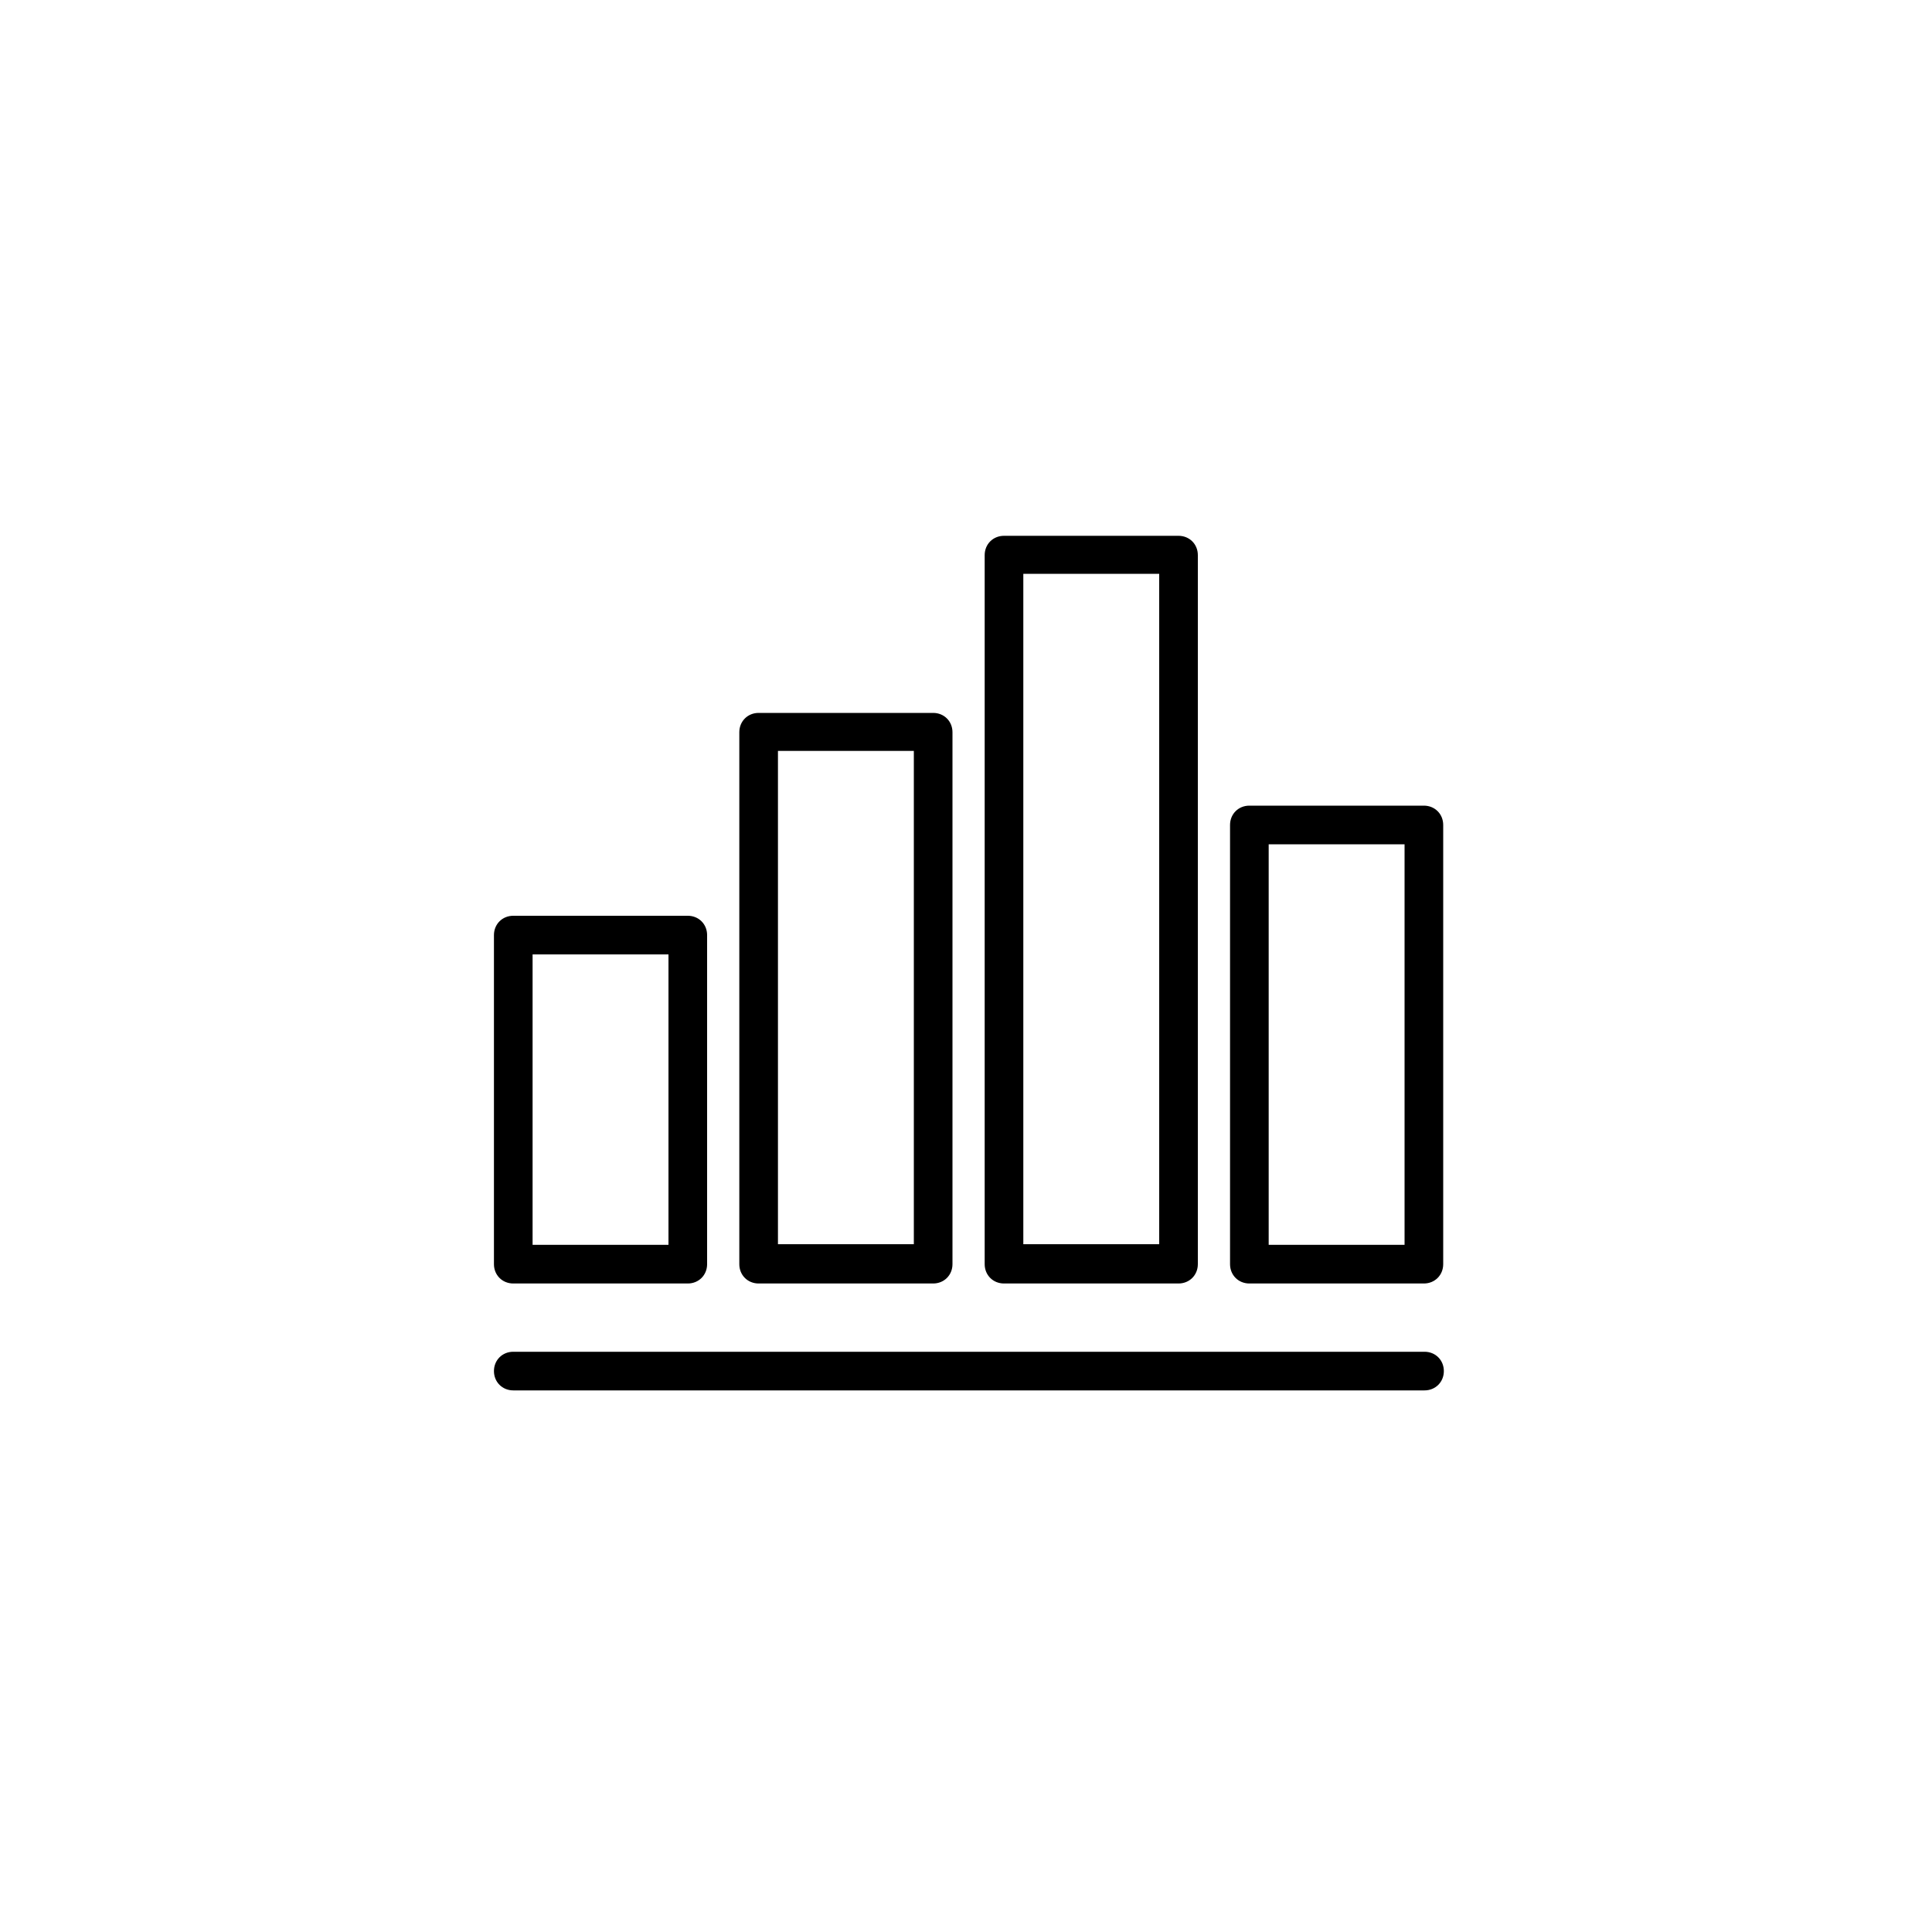
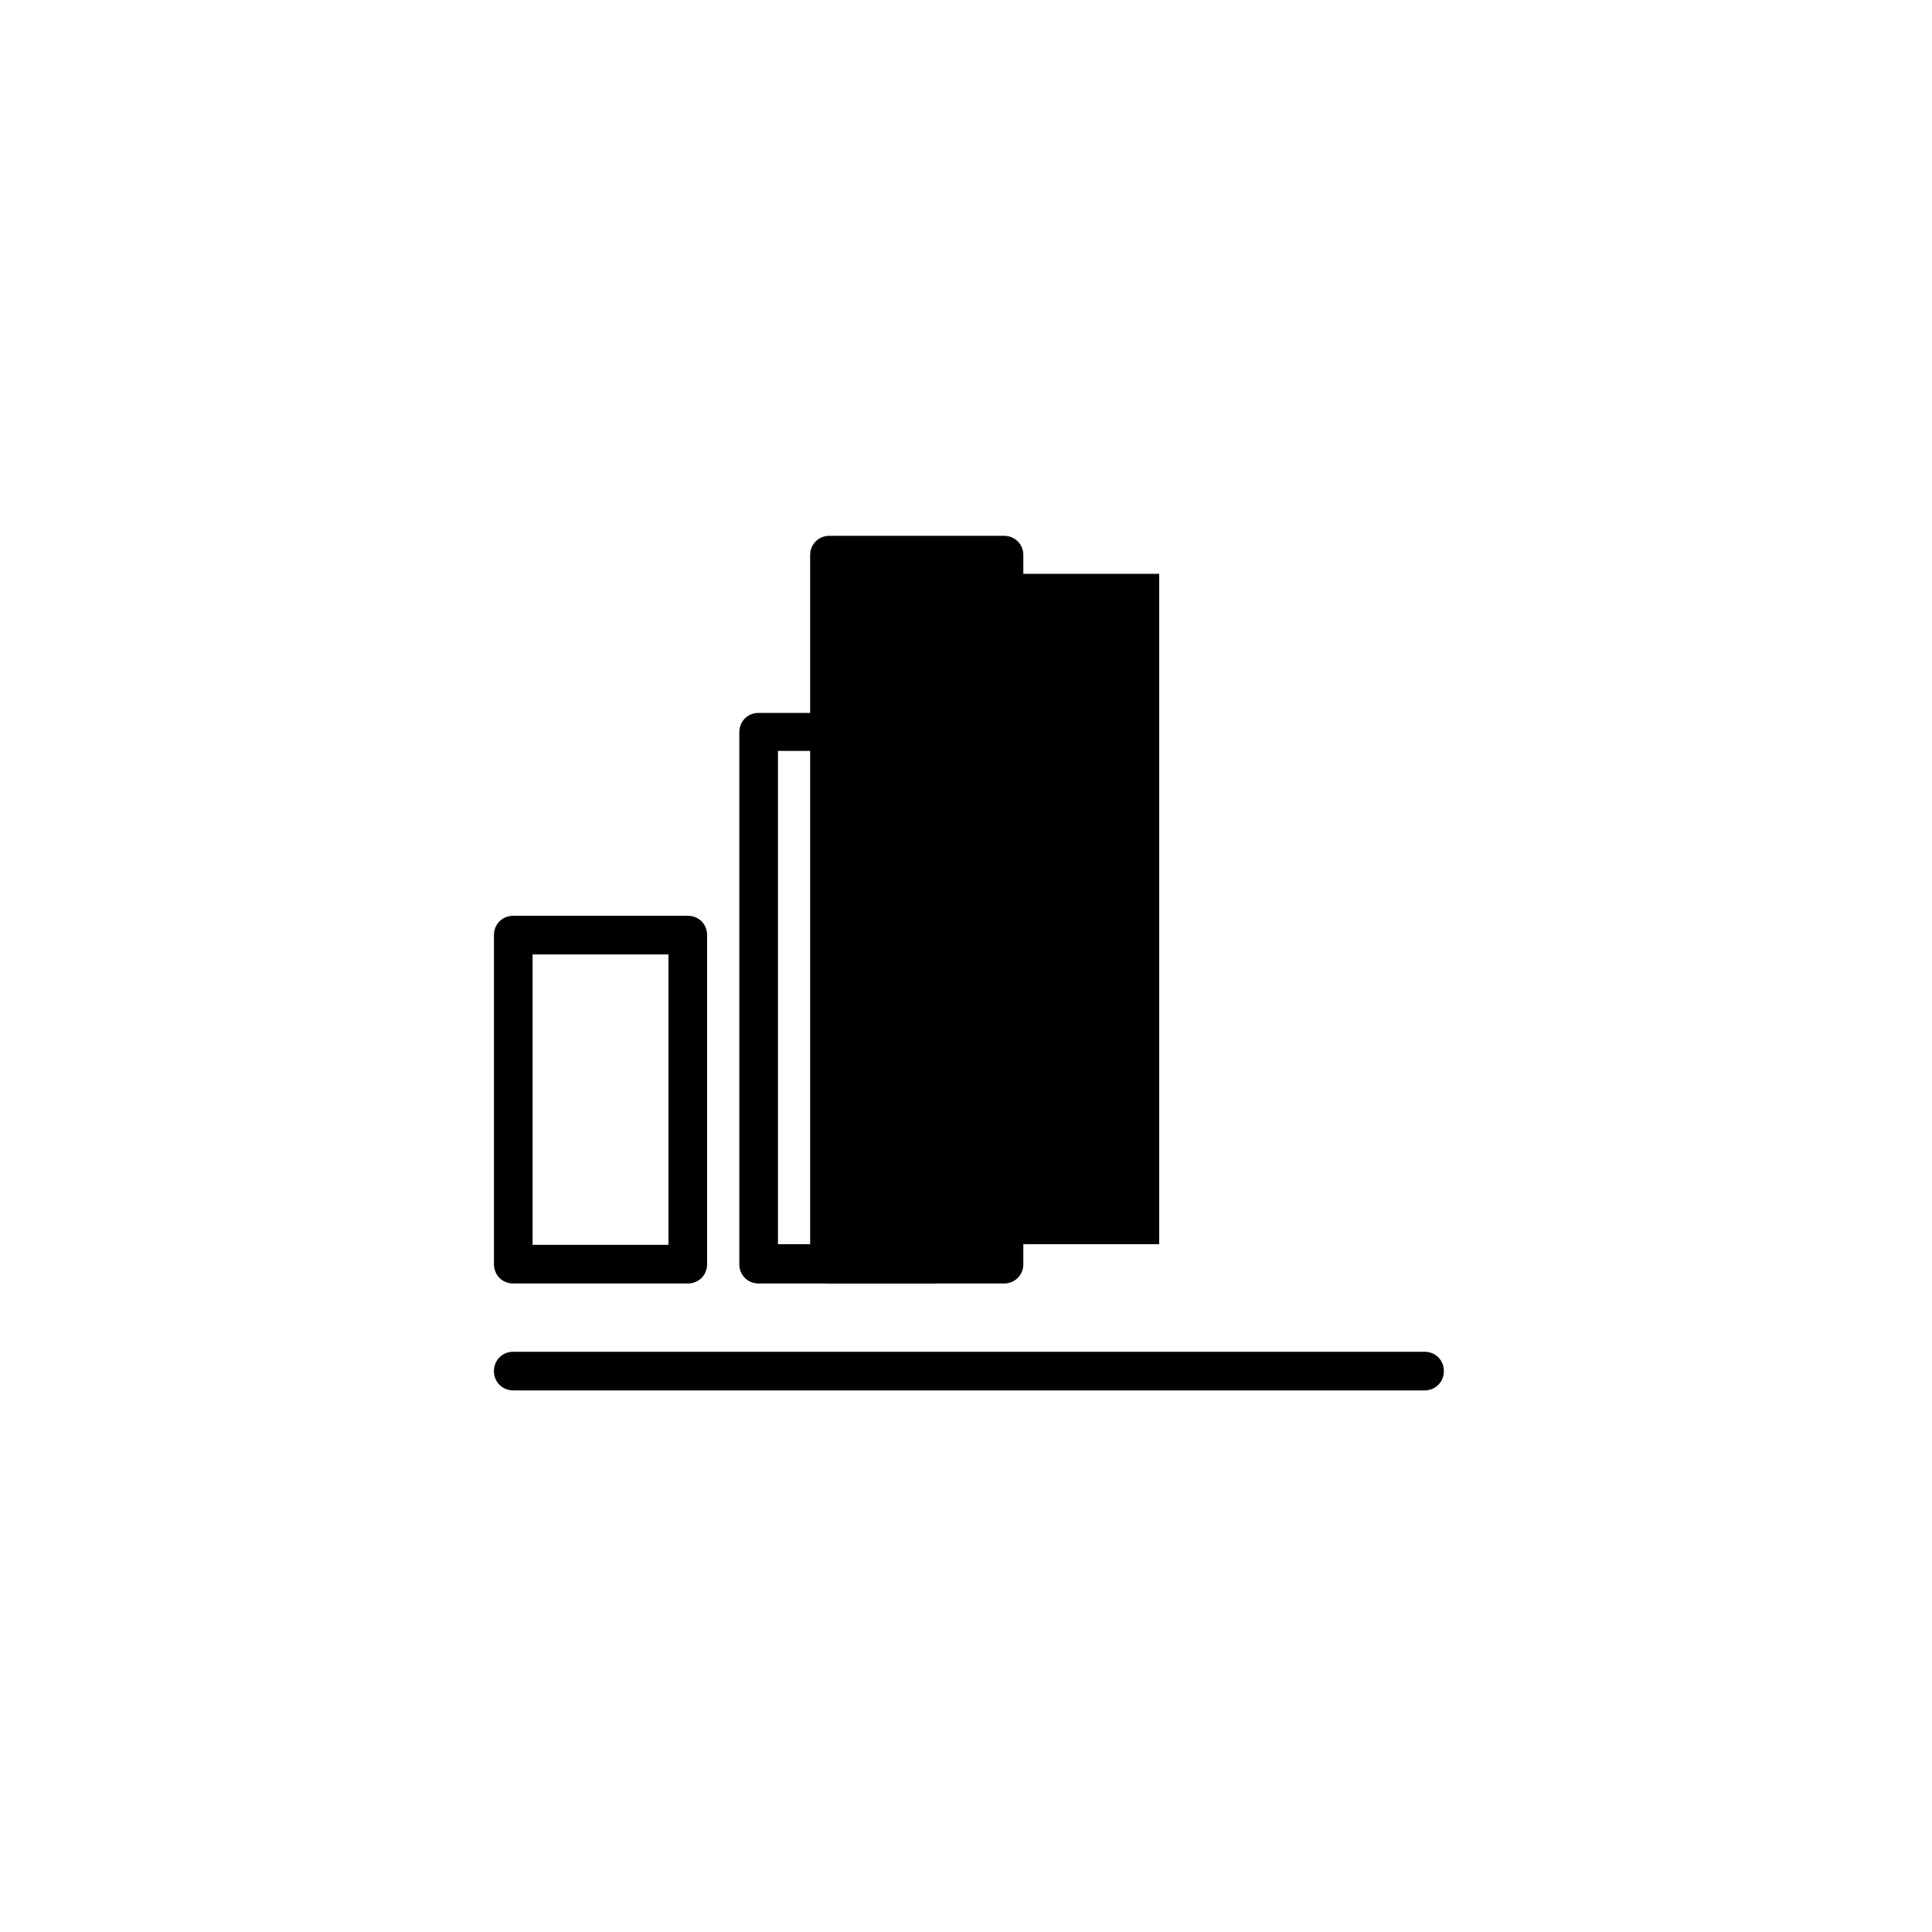
<svg xmlns="http://www.w3.org/2000/svg" id="Laag_1" data-name="Laag 1" version="1.1" viewBox="0 0 300 300">
  <defs>
    <style>
      .cls-1 {
        fill: #000;
        stroke-width: 0px;
      }
    </style>
  </defs>
  <path class="cls-1" d="M221.1,209.9H79.7c-1.7,0-3,1.3-3,3s1.3,3,3,3h141.5c1.7,0,3-1.3,3-3s-1.3-3-3-3Z" />
  <path class="cls-1" d="M79.7,199.3h27.1c1.7,0,3-1.3,3-3v-51.1c0-1.7-1.3-3-3-3h-27.1c-1.7,0-3,1.3-3,3v51.1c0,1.7,1.3,3,3,3ZM82.7,148.2h21.1v45.1h-21.1v-45.1Z" />
  <path class="cls-1" d="M117.8,199.3h27.1c1.7,0,3-1.3,3-3v-82.6c0-1.7-1.3-3-3-3h-27.1c-1.7,0-3,1.3-3,3v82.6c0,1.7,1.3,3,3,3ZM120.8,116.6h21.1v76.6h-21.1v-76.6Z" />
-   <path class="cls-1" d="M155.9,199.3h27.1c1.7,0,3-1.3,3-3v-110.1c0-1.7-1.3-3-3-3h-27.1c-1.7,0-3,1.3-3,3v110.1c0,1.7,1.3,3,3,3ZM158.9,89.1h21.1v104.1h-21.1v-104.1Z" />
-   <path class="cls-1" d="M221.1,125.1h-27.1c-1.7,0-3,1.3-3,3v68.2c0,1.7,1.3,3,3,3h27.1c1.7,0,3-1.3,3-3v-68.2c0-1.7-1.3-3-3-3ZM218.1,193.3h-21.1v-62.2h21.1v62.2Z" />
+   <path class="cls-1" d="M155.9,199.3c1.7,0,3-1.3,3-3v-110.1c0-1.7-1.3-3-3-3h-27.1c-1.7,0-3,1.3-3,3v110.1c0,1.7,1.3,3,3,3ZM158.9,89.1h21.1v104.1h-21.1v-104.1Z" />
</svg>